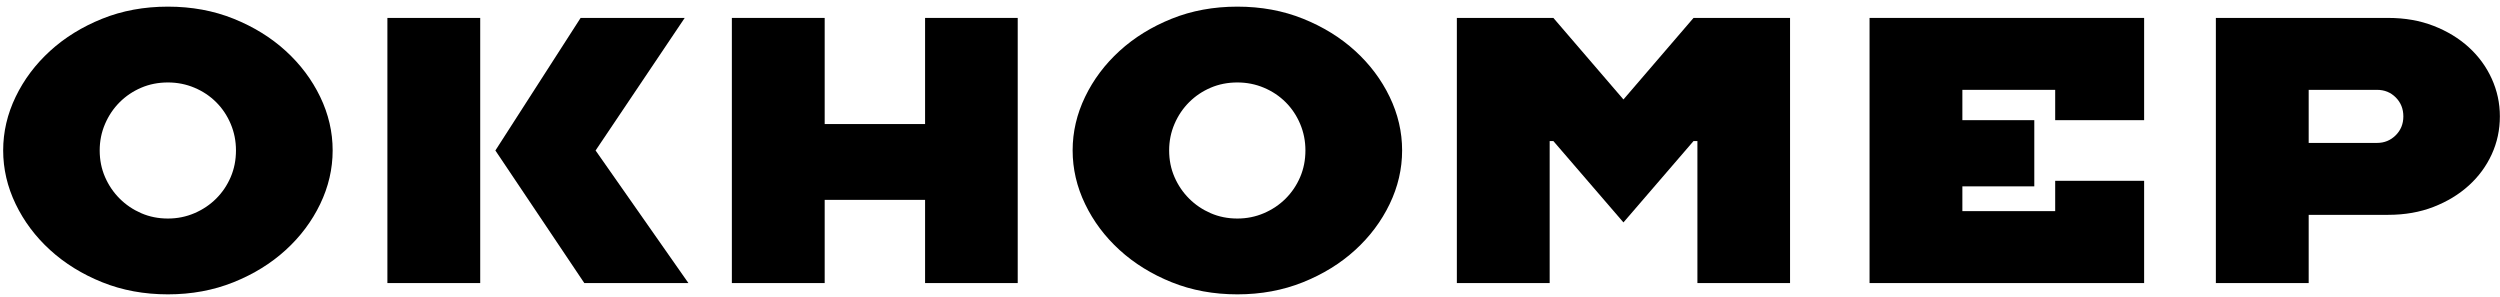
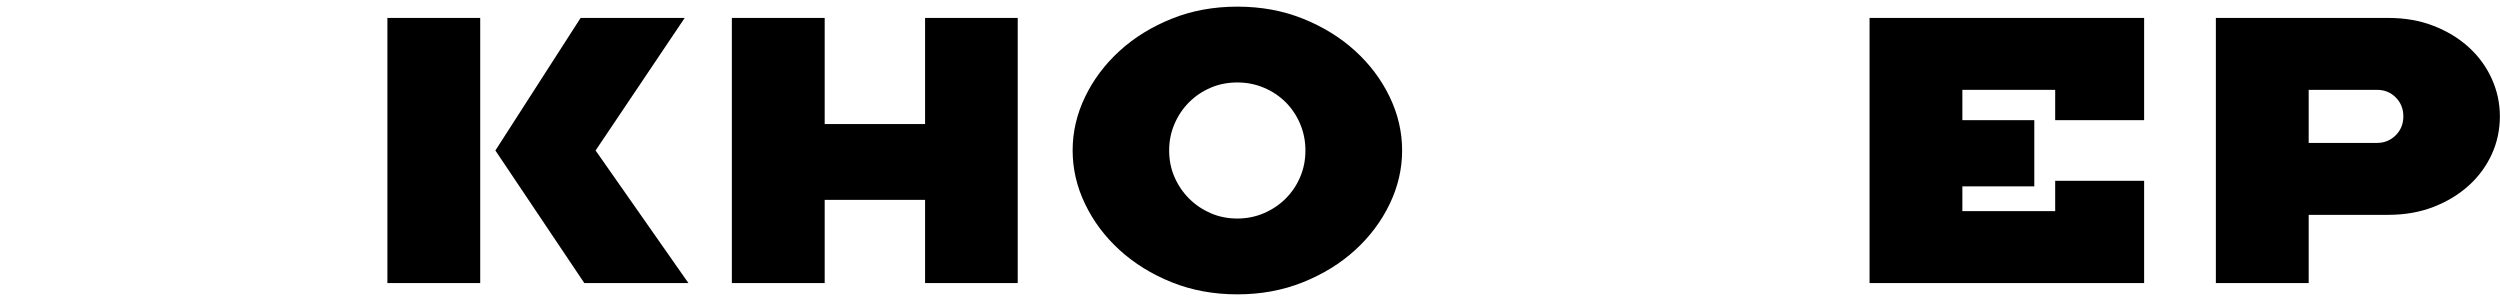
<svg xmlns="http://www.w3.org/2000/svg" version="1.1" id="Слой_1" x="0px" y="0px" width="492.727px" height="58.545px" viewBox="0 0 492.727 58.545" enable-background="new 0 0 492.727 58.545" xml:space="preserve">
  <g>
-     <path d="M0.625,29.643c0-3.642,0.82-7.162,2.46-10.562c1.64-3.399,3.905-6.416,6.796-9.049c2.891-2.634,6.31-4.747,10.258-6.337   c3.948-1.591,8.266-2.386,12.955-2.386c4.688,0,9.007,0.795,12.955,2.386c3.948,1.59,7.367,3.703,10.258,6.337   c2.891,2.634,5.157,5.65,6.797,9.049c1.64,3.399,2.459,6.919,2.459,10.562c0,3.646-0.82,7.171-2.459,10.575   c-1.64,3.404-3.906,6.425-6.797,9.062c-2.891,2.638-6.317,4.753-10.276,6.345c-3.96,1.591-8.272,2.388-12.937,2.388   c-4.689,0-9.007-0.797-12.955-2.388c-3.948-1.592-7.368-3.708-10.258-6.345c-2.892-2.637-5.157-5.658-6.796-9.062   C1.445,36.814,0.625,33.289,0.625,29.643z M19.648,29.643c0,1.893,0.352,3.645,1.057,5.259c0.704,1.614,1.664,3.027,2.879,4.24   c1.214,1.213,2.629,2.171,4.246,2.875c1.615,0.704,3.371,1.055,5.266,1.055c1.846,0,3.589-0.351,5.229-1.055   c1.64-0.704,3.067-1.662,4.282-2.875s2.168-2.626,2.861-4.24s1.039-3.366,1.039-5.259c0-1.844-0.346-3.584-1.039-5.222   s-1.646-3.063-2.861-4.276s-2.642-2.166-4.282-2.856c-1.64-0.691-3.383-1.038-5.229-1.038c-1.895,0-3.65,0.346-5.266,1.038   c-1.616,0.691-3.031,1.644-4.246,2.856c-1.215,1.213-2.175,2.639-2.879,4.276C20,26.058,19.648,27.799,19.648,29.643z" />
    <path d="M76.352,55.79V3.532h18.294V55.79H76.352z M97.634,29.661l16.8-26.129h20.517l-17.565,26.129L135.68,55.79h-20.517   L97.634,29.661z" />
    <path d="M144.243,55.79V3.532h18.294v20.917h19.788V3.532h18.257V55.79h-18.257V39.391h-19.788V55.79H144.243z" />
    <path d="M211.406,29.643c0-3.642,0.82-7.162,2.46-10.562c1.64-3.399,3.905-6.416,6.796-9.049c2.891-2.634,6.31-4.747,10.258-6.337   c3.948-1.591,8.266-2.386,12.955-2.386c4.688,0,9.006,0.795,12.956,2.386c3.947,1.59,7.367,3.703,10.258,6.337   c2.891,2.634,5.156,5.65,6.797,9.049c1.641,3.399,2.459,6.919,2.459,10.562c0,3.646-0.818,7.171-2.459,10.575   c-1.641,3.404-3.906,6.425-6.797,9.062c-2.891,2.638-6.316,4.753-10.277,6.345c-3.959,1.591-8.271,2.388-12.936,2.388   c-4.689,0-9.007-0.797-12.955-2.388c-3.948-1.592-7.368-3.708-10.258-6.345c-2.892-2.637-5.157-5.658-6.796-9.062   C212.225,36.814,211.406,33.289,211.406,29.643z M230.428,29.643c0,1.893,0.352,3.645,1.057,5.259   c0.704,1.614,1.664,3.027,2.879,4.24c1.214,1.213,2.629,2.171,4.246,2.875c1.615,0.704,3.371,1.055,5.266,1.055   c1.846,0,3.589-0.351,5.229-1.055c1.641-0.704,3.066-1.662,4.283-2.875c1.213-1.213,2.168-2.626,2.859-4.24   c0.693-1.614,1.039-3.366,1.039-5.259c0-1.844-0.346-3.584-1.039-5.222c-0.691-1.638-1.646-3.063-2.859-4.276   c-1.217-1.213-2.643-2.166-4.283-2.856c-1.64-0.691-3.383-1.038-5.229-1.038c-1.895,0-3.65,0.346-5.266,1.038   c-1.616,0.691-3.031,1.644-4.246,2.856c-1.215,1.213-2.175,2.639-2.879,4.276C230.78,26.058,230.428,27.799,230.428,29.643z" />
-     <path d="M287.133,55.79V3.532h19.022l13.812,16.071l13.812-16.071h19.023V55.79h-18.258V27.802h-0.766l-13.812,16.034   l-13.812-16.034h-0.729V55.79H287.133z" />
    <path d="M368.471,55.79V3.532h54.116v20.152h-17.528v-5.977h-18.294v5.977h14.176V36.73h-14.176v4.883h18.294v-5.977h17.528V55.79   H368.471z" />
    <path d="M436.726,55.79V3.532h33.964c3.28,0,6.262,0.522,8.946,1.566c2.685,1.043,4.999,2.451,6.942,4.223s3.449,3.835,4.519,6.189   c1.069,2.354,1.604,4.83,1.604,7.427c0,2.651-0.534,5.144-1.604,7.478s-2.575,4.383-4.519,6.146   c-1.943,1.763-4.258,3.168-6.942,4.213s-5.666,1.568-8.946,1.568h-15.67V55.79H436.726z M455.02,28.167h13.483   c1.434,0,2.654-0.5,3.662-1.499c1.009-1,1.513-2.243,1.513-3.73s-0.498-2.73-1.494-3.73c-0.996-1-2.223-1.5-3.681-1.5H455.02   V28.167z" />
  </g>
</svg>